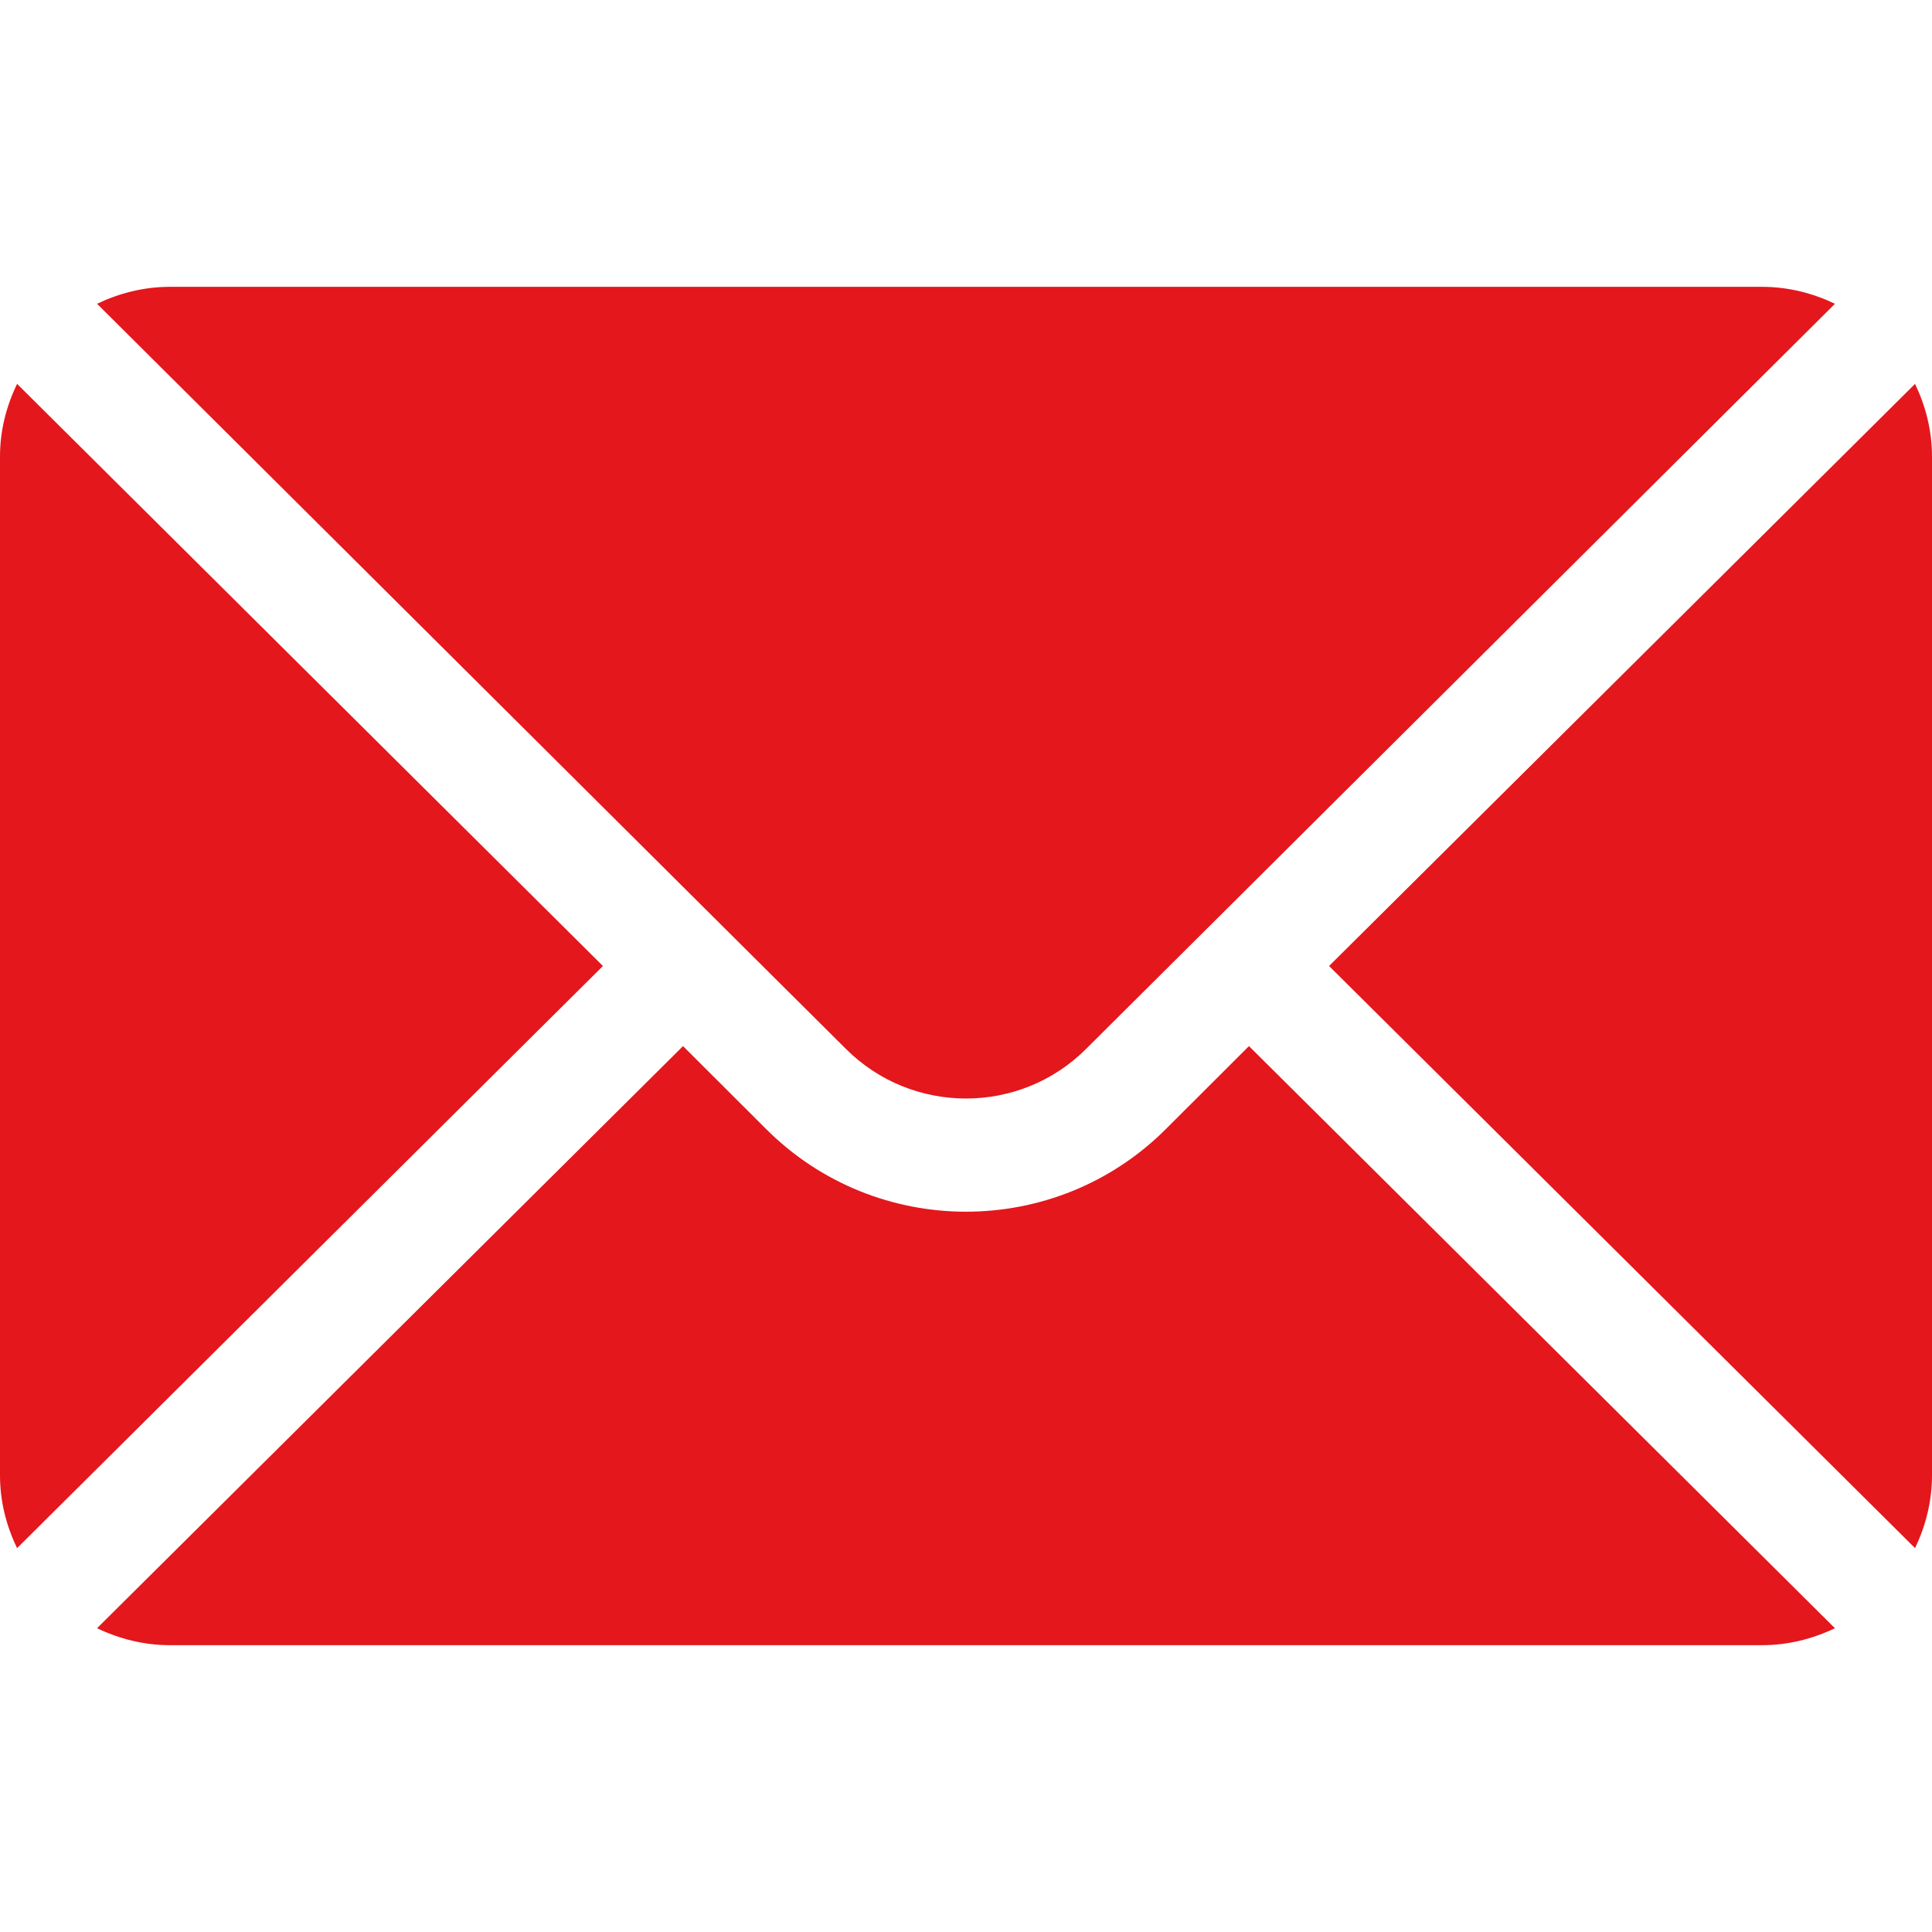
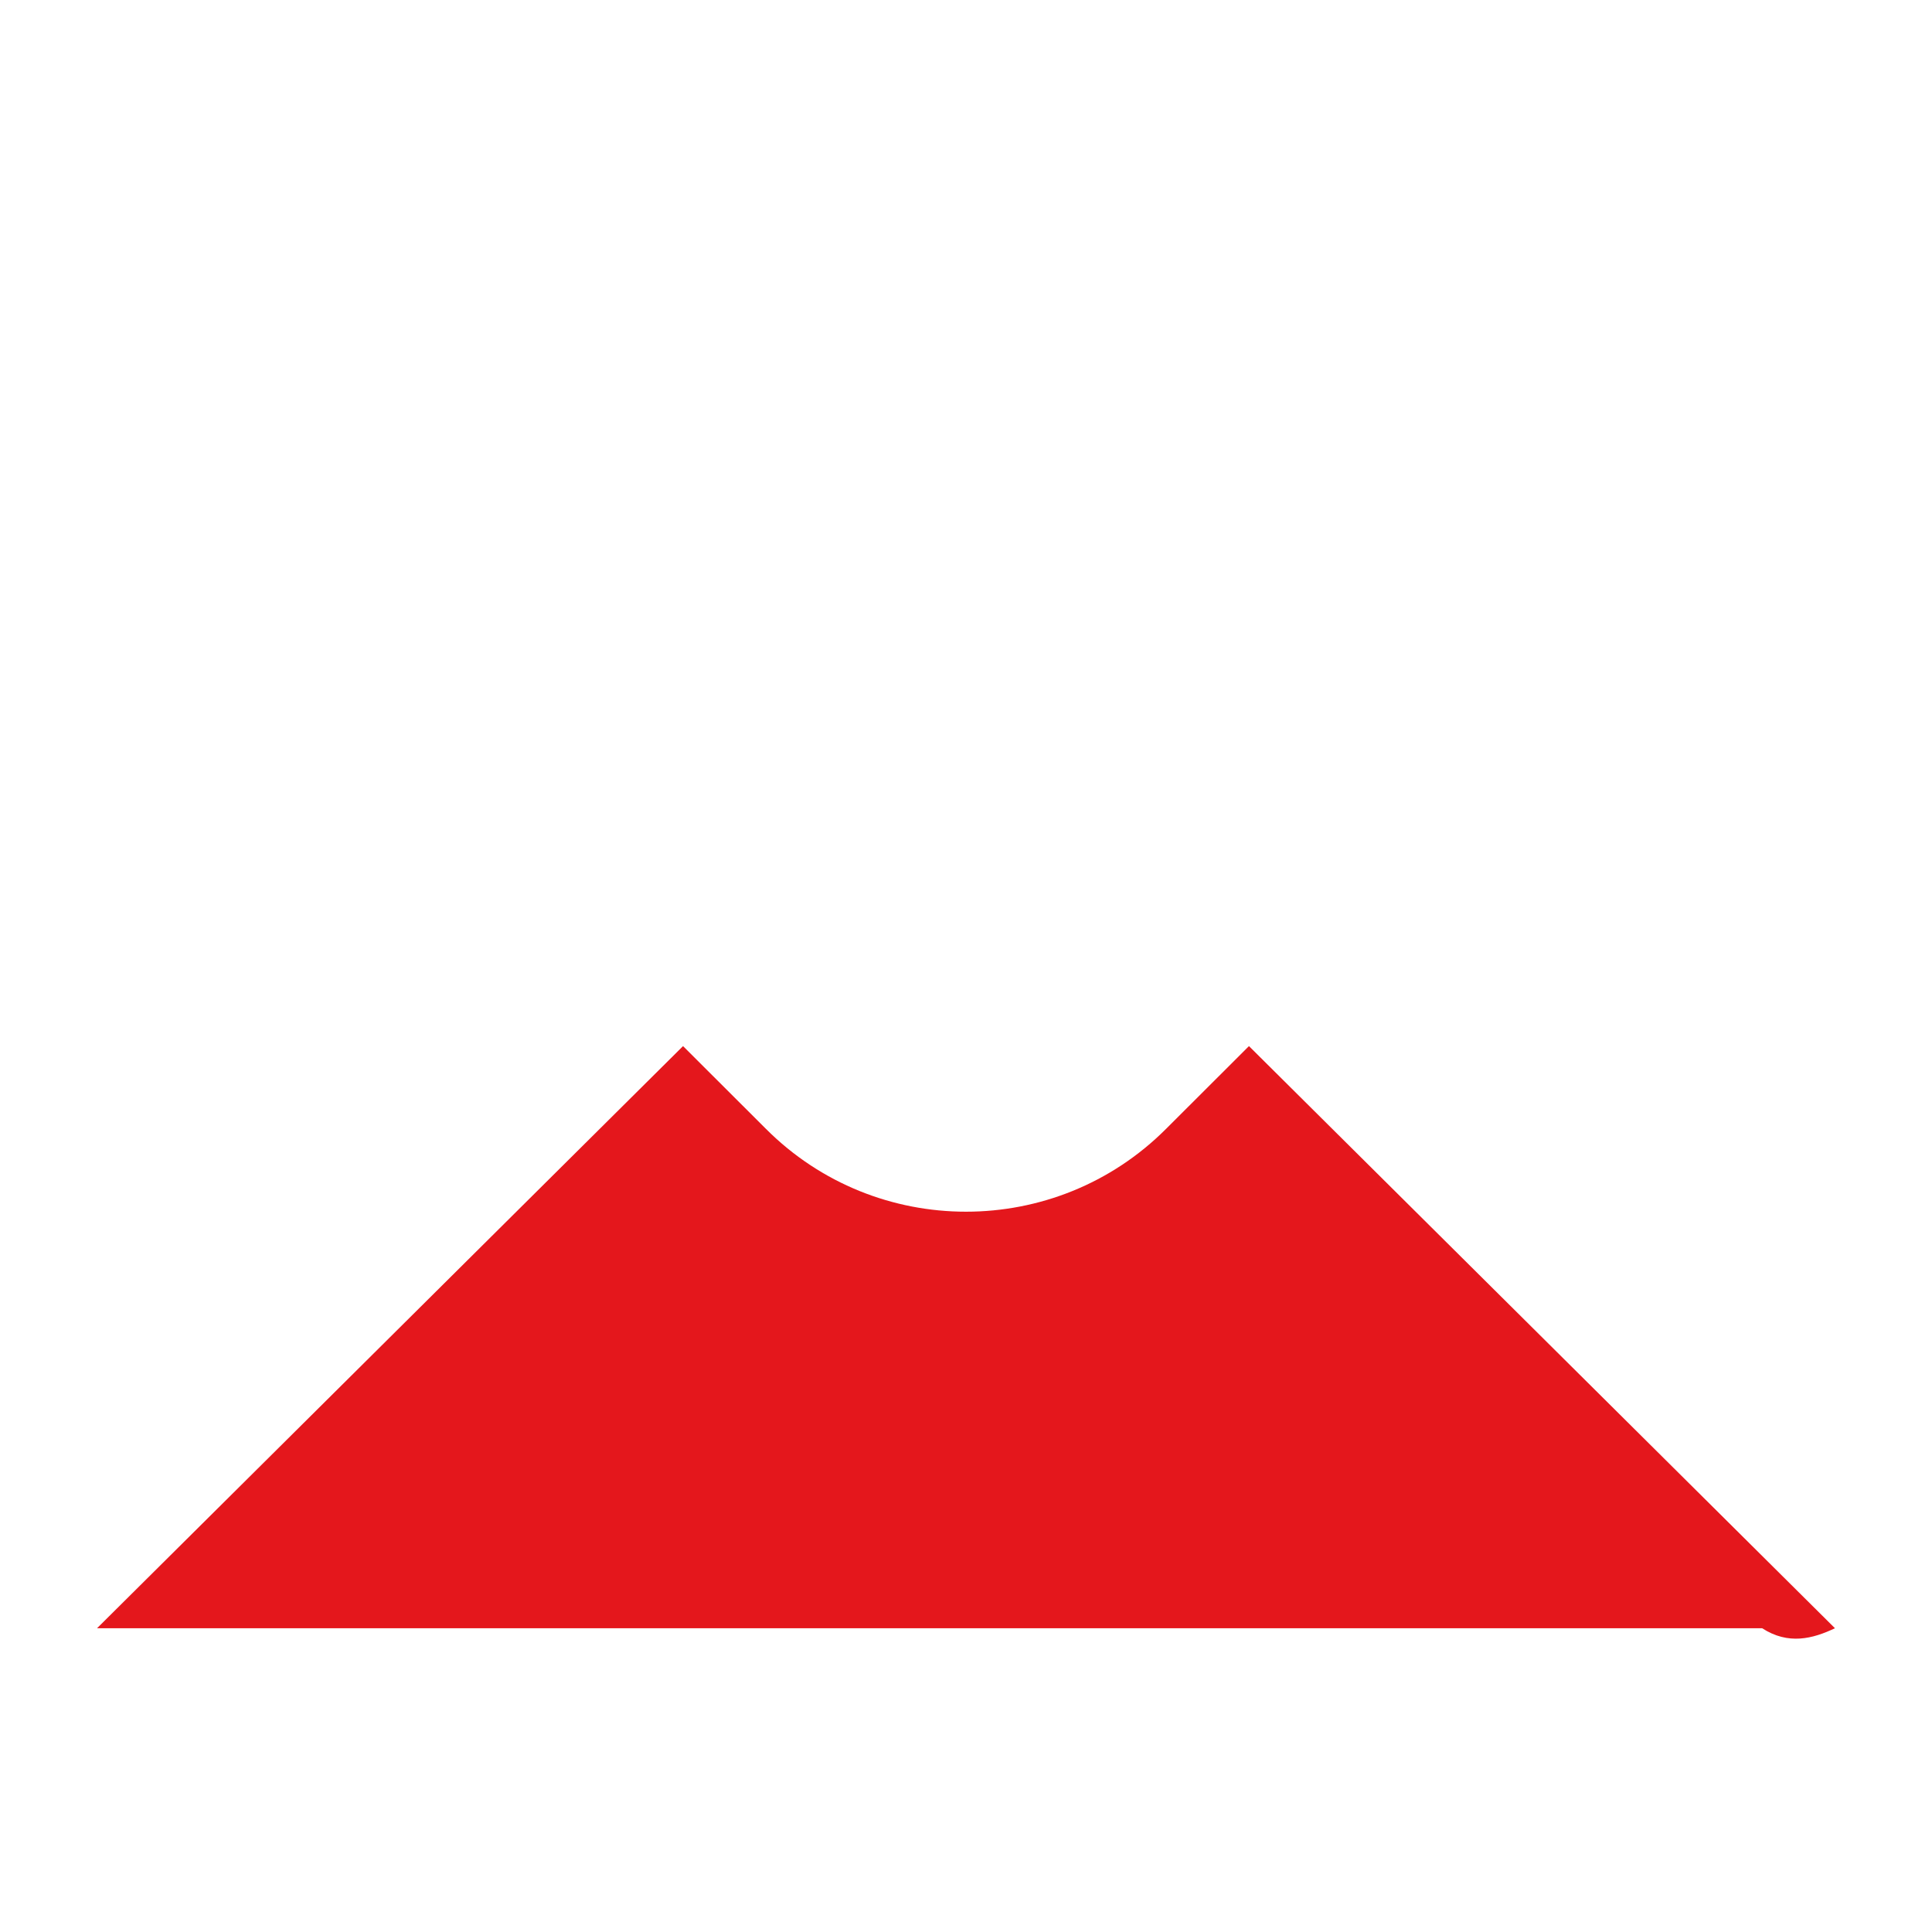
<svg xmlns="http://www.w3.org/2000/svg" width="13" height="13" viewBox="0 0 13 13" fill="none">
-   <path d="M12.886 2.583L8.943 6.5L12.886 10.417C12.957 10.268 13 10.104 13 9.928V3.072C13 2.896 12.957 2.732 12.886 2.583ZM11.857 1.93H1.143C0.967 1.93 0.802 1.973 0.653 2.044L5.692 7.058C6.138 7.503 6.862 7.503 7.308 7.058L12.347 2.044C12.198 1.973 12.033 1.93 11.857 1.93ZM0.115 2.583C0.043 2.732 0 2.896 0 3.072V9.928C0 10.104 0.043 10.268 0.115 10.417L4.057 6.5L0.115 2.583Z" fill="#E4171C" />
-   <path d="M8.404 7.039L7.846 7.596C7.104 8.339 5.896 8.339 5.154 7.596L4.596 7.039L0.653 10.956C0.802 11.027 0.967 11.07 1.143 11.07H11.857C12.033 11.07 12.198 11.027 12.347 10.956L8.404 7.039Z" fill="#E4171C" />
+   <path d="M8.404 7.039L7.846 7.596C7.104 8.339 5.896 8.339 5.154 7.596L4.596 7.039L0.653 10.956H11.857C12.033 11.07 12.198 11.027 12.347 10.956L8.404 7.039Z" fill="#E4171C" />
</svg>